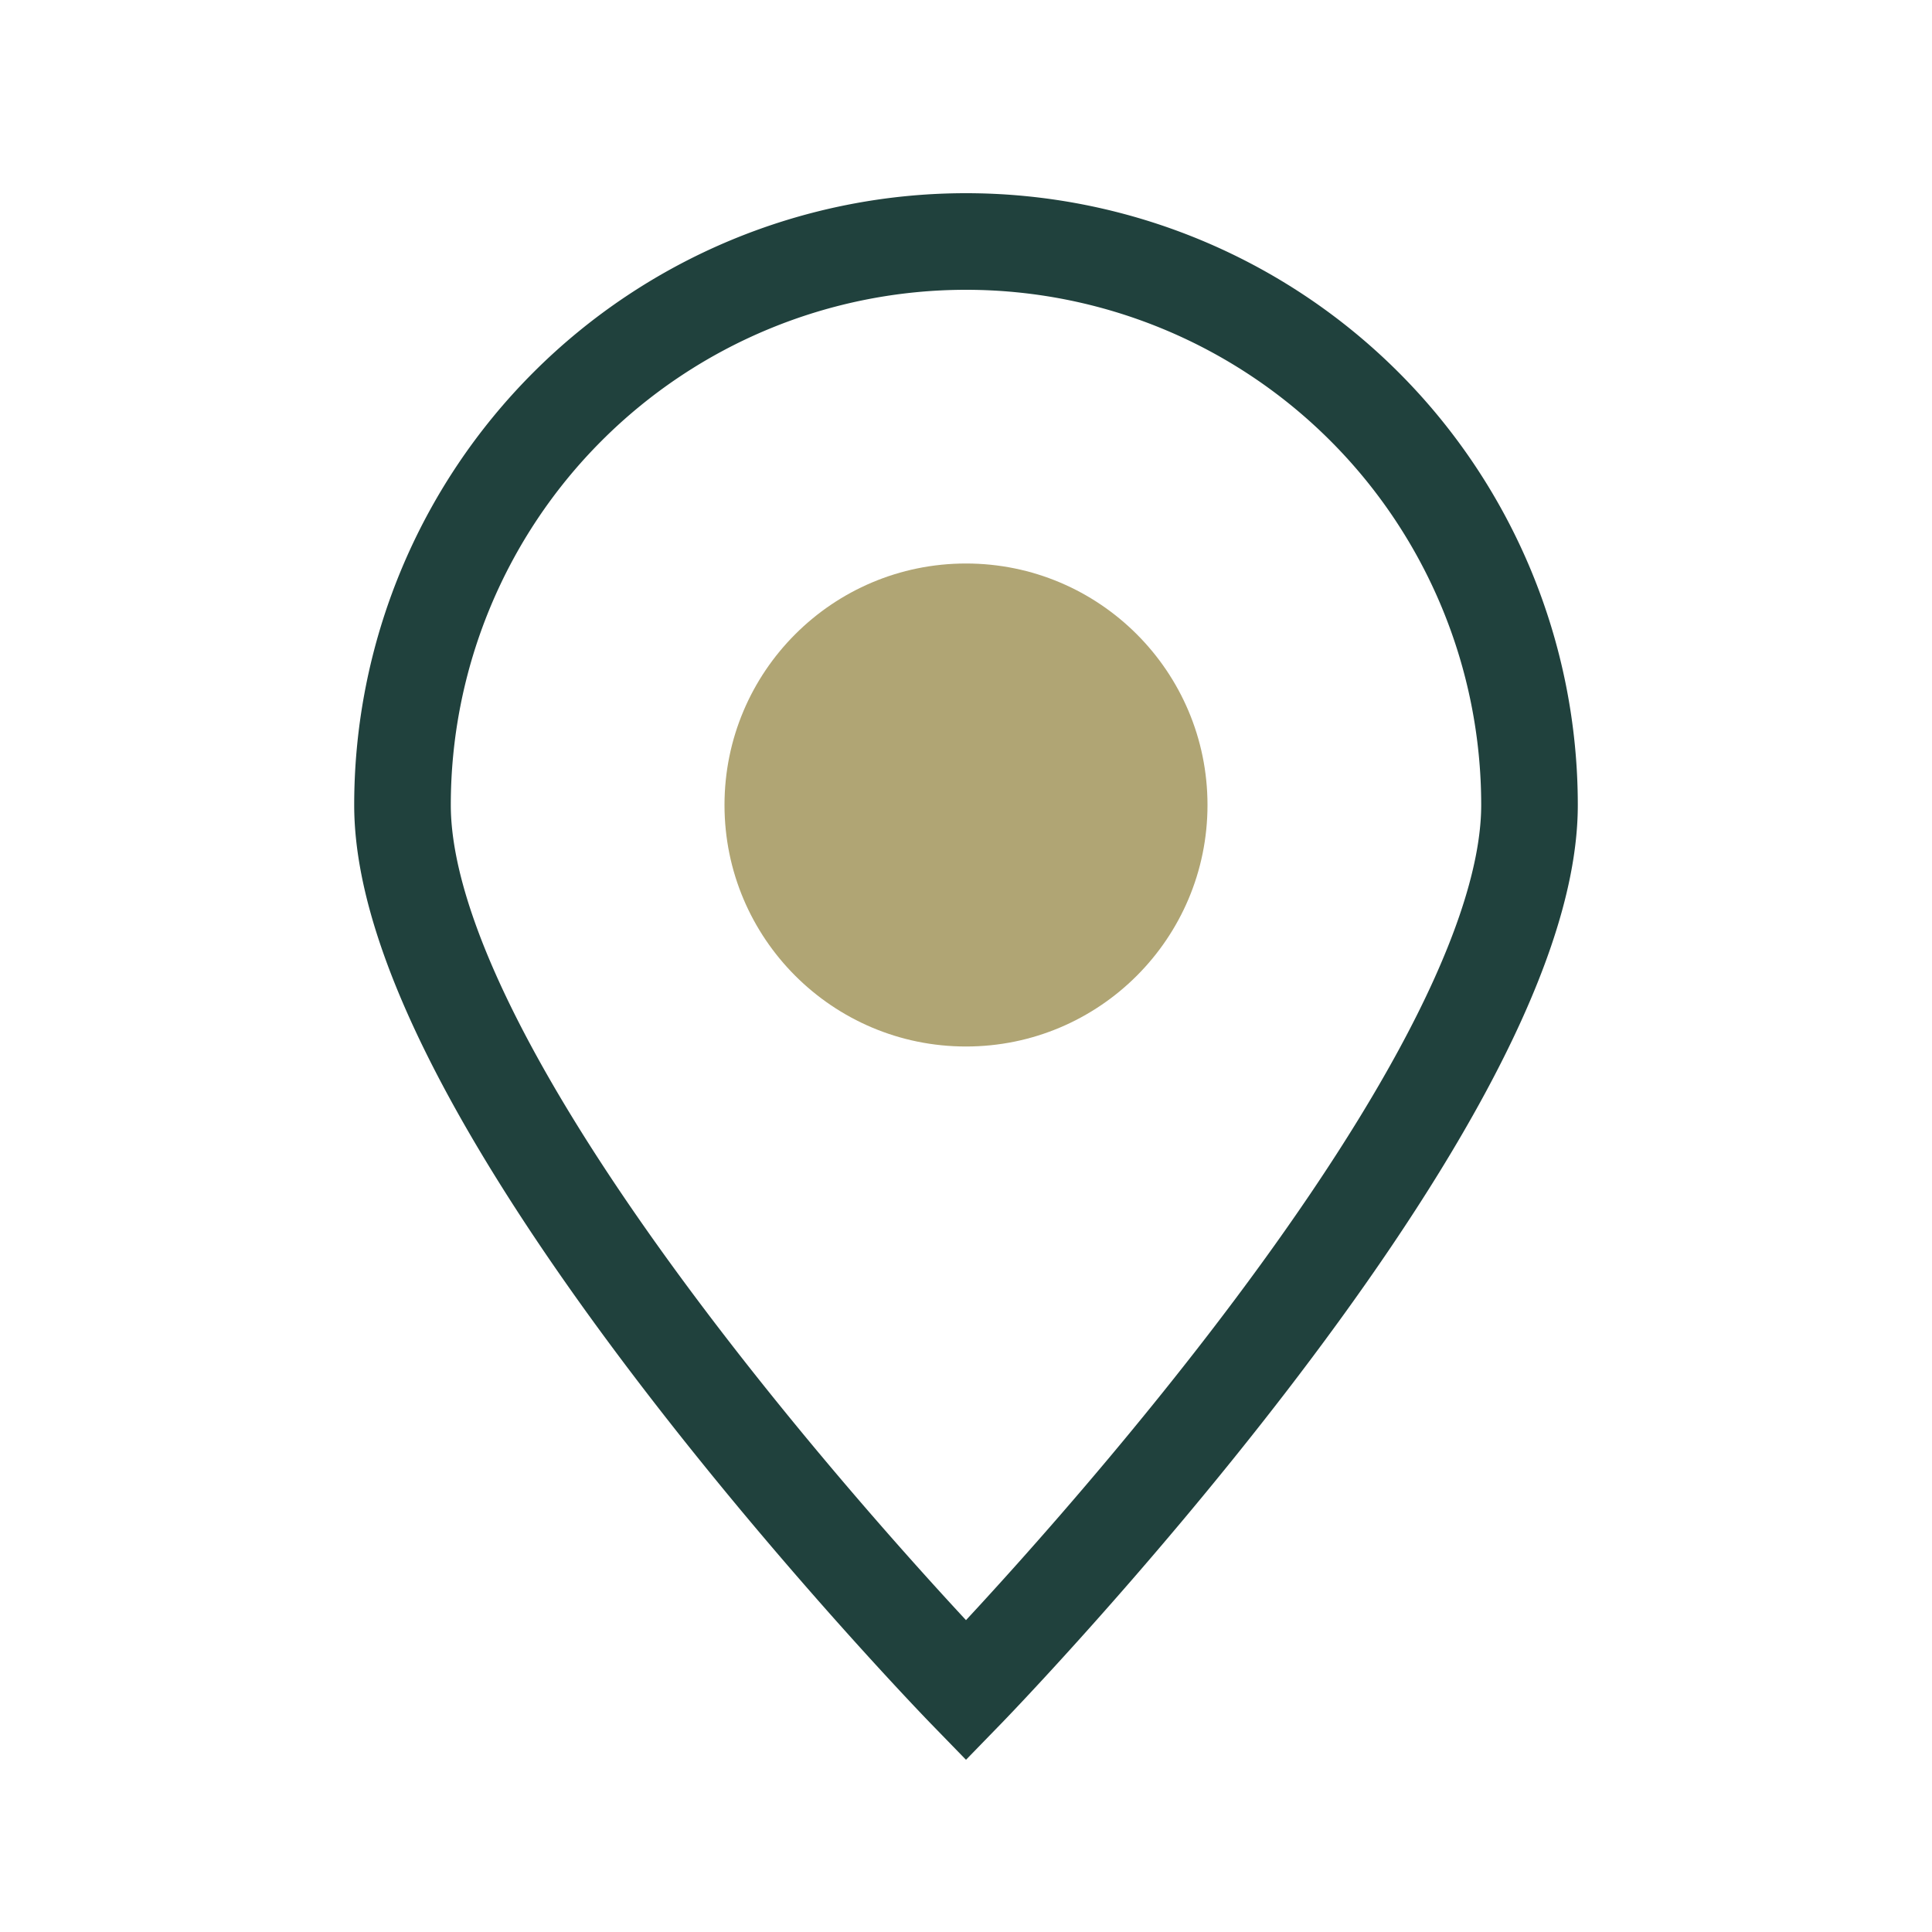
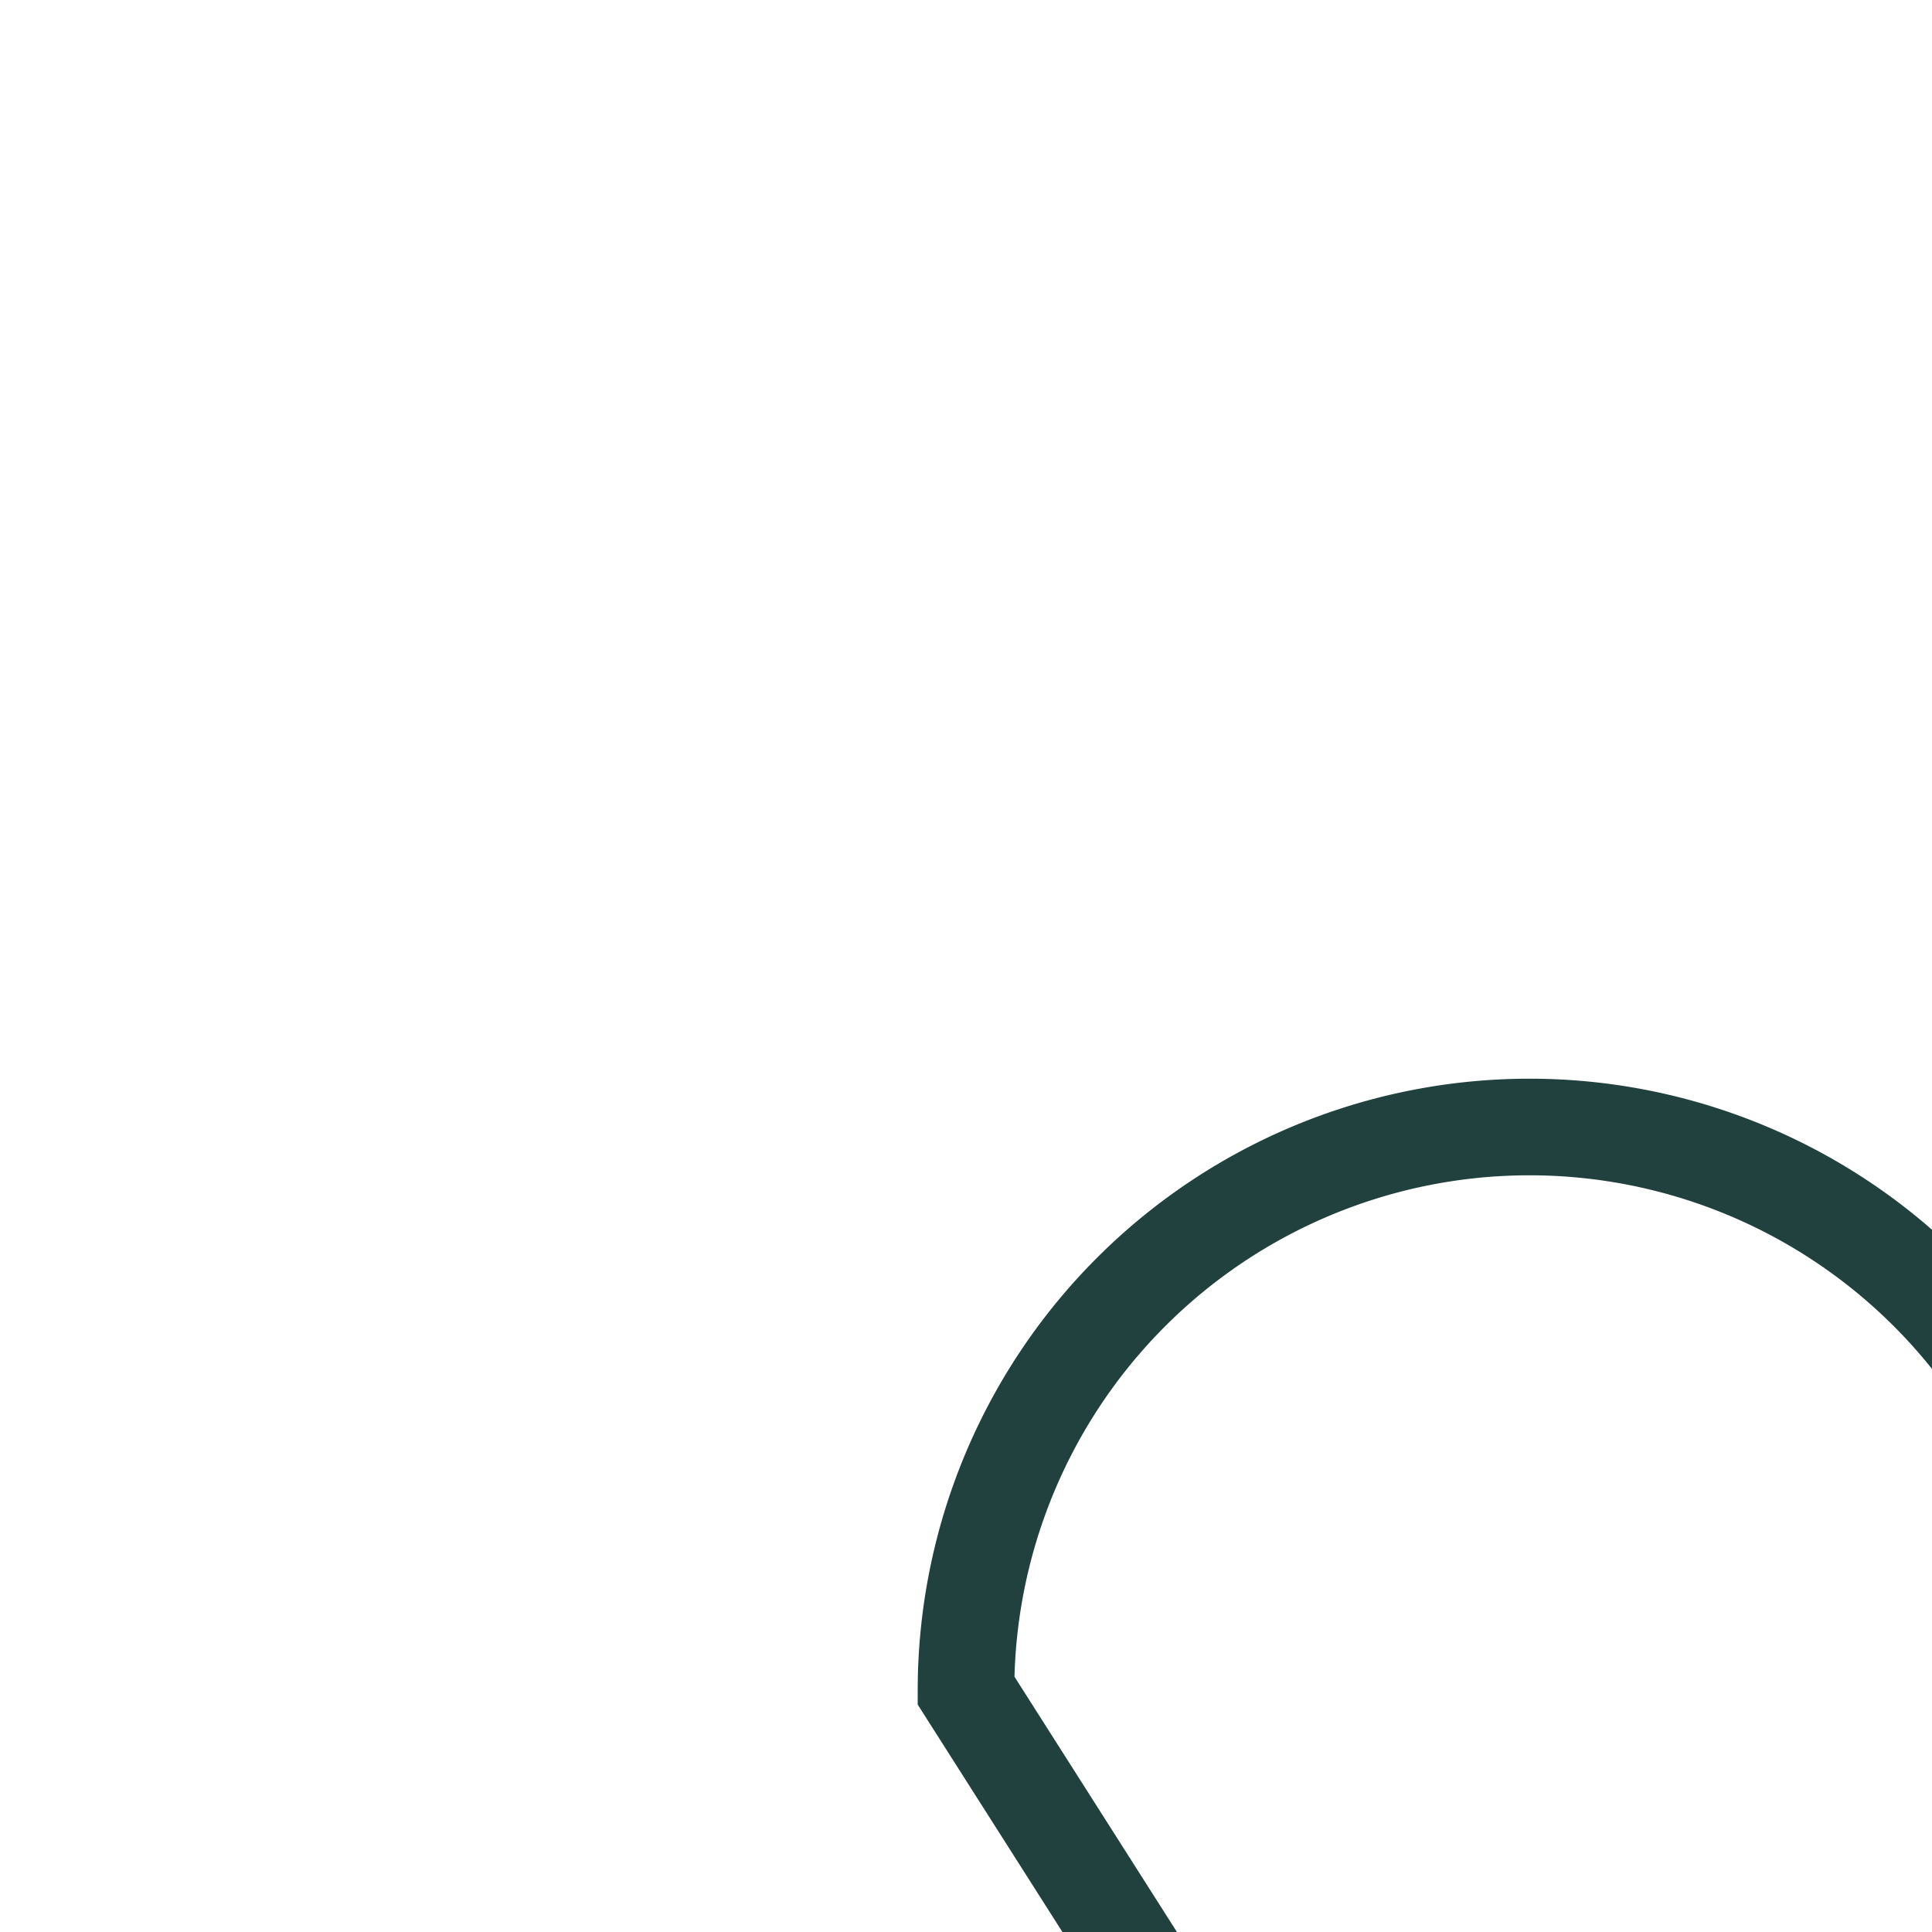
<svg xmlns="http://www.w3.org/2000/svg" width="24" height="24" viewBox="0 0 24 24">
-   <path d="M12 21s-7-7.2-7-11a7 7 0 1114 0c0 3.8-7 11-7 11z" fill="none" stroke="#20413D" stroke-width="1.2" />
-   <circle cx="12" cy="10" r="3" fill="#B0A574" />
+   <path d="M12 21a7 7 0 1114 0c0 3.8-7 11-7 11z" fill="none" stroke="#20413D" stroke-width="1.2" />
</svg>